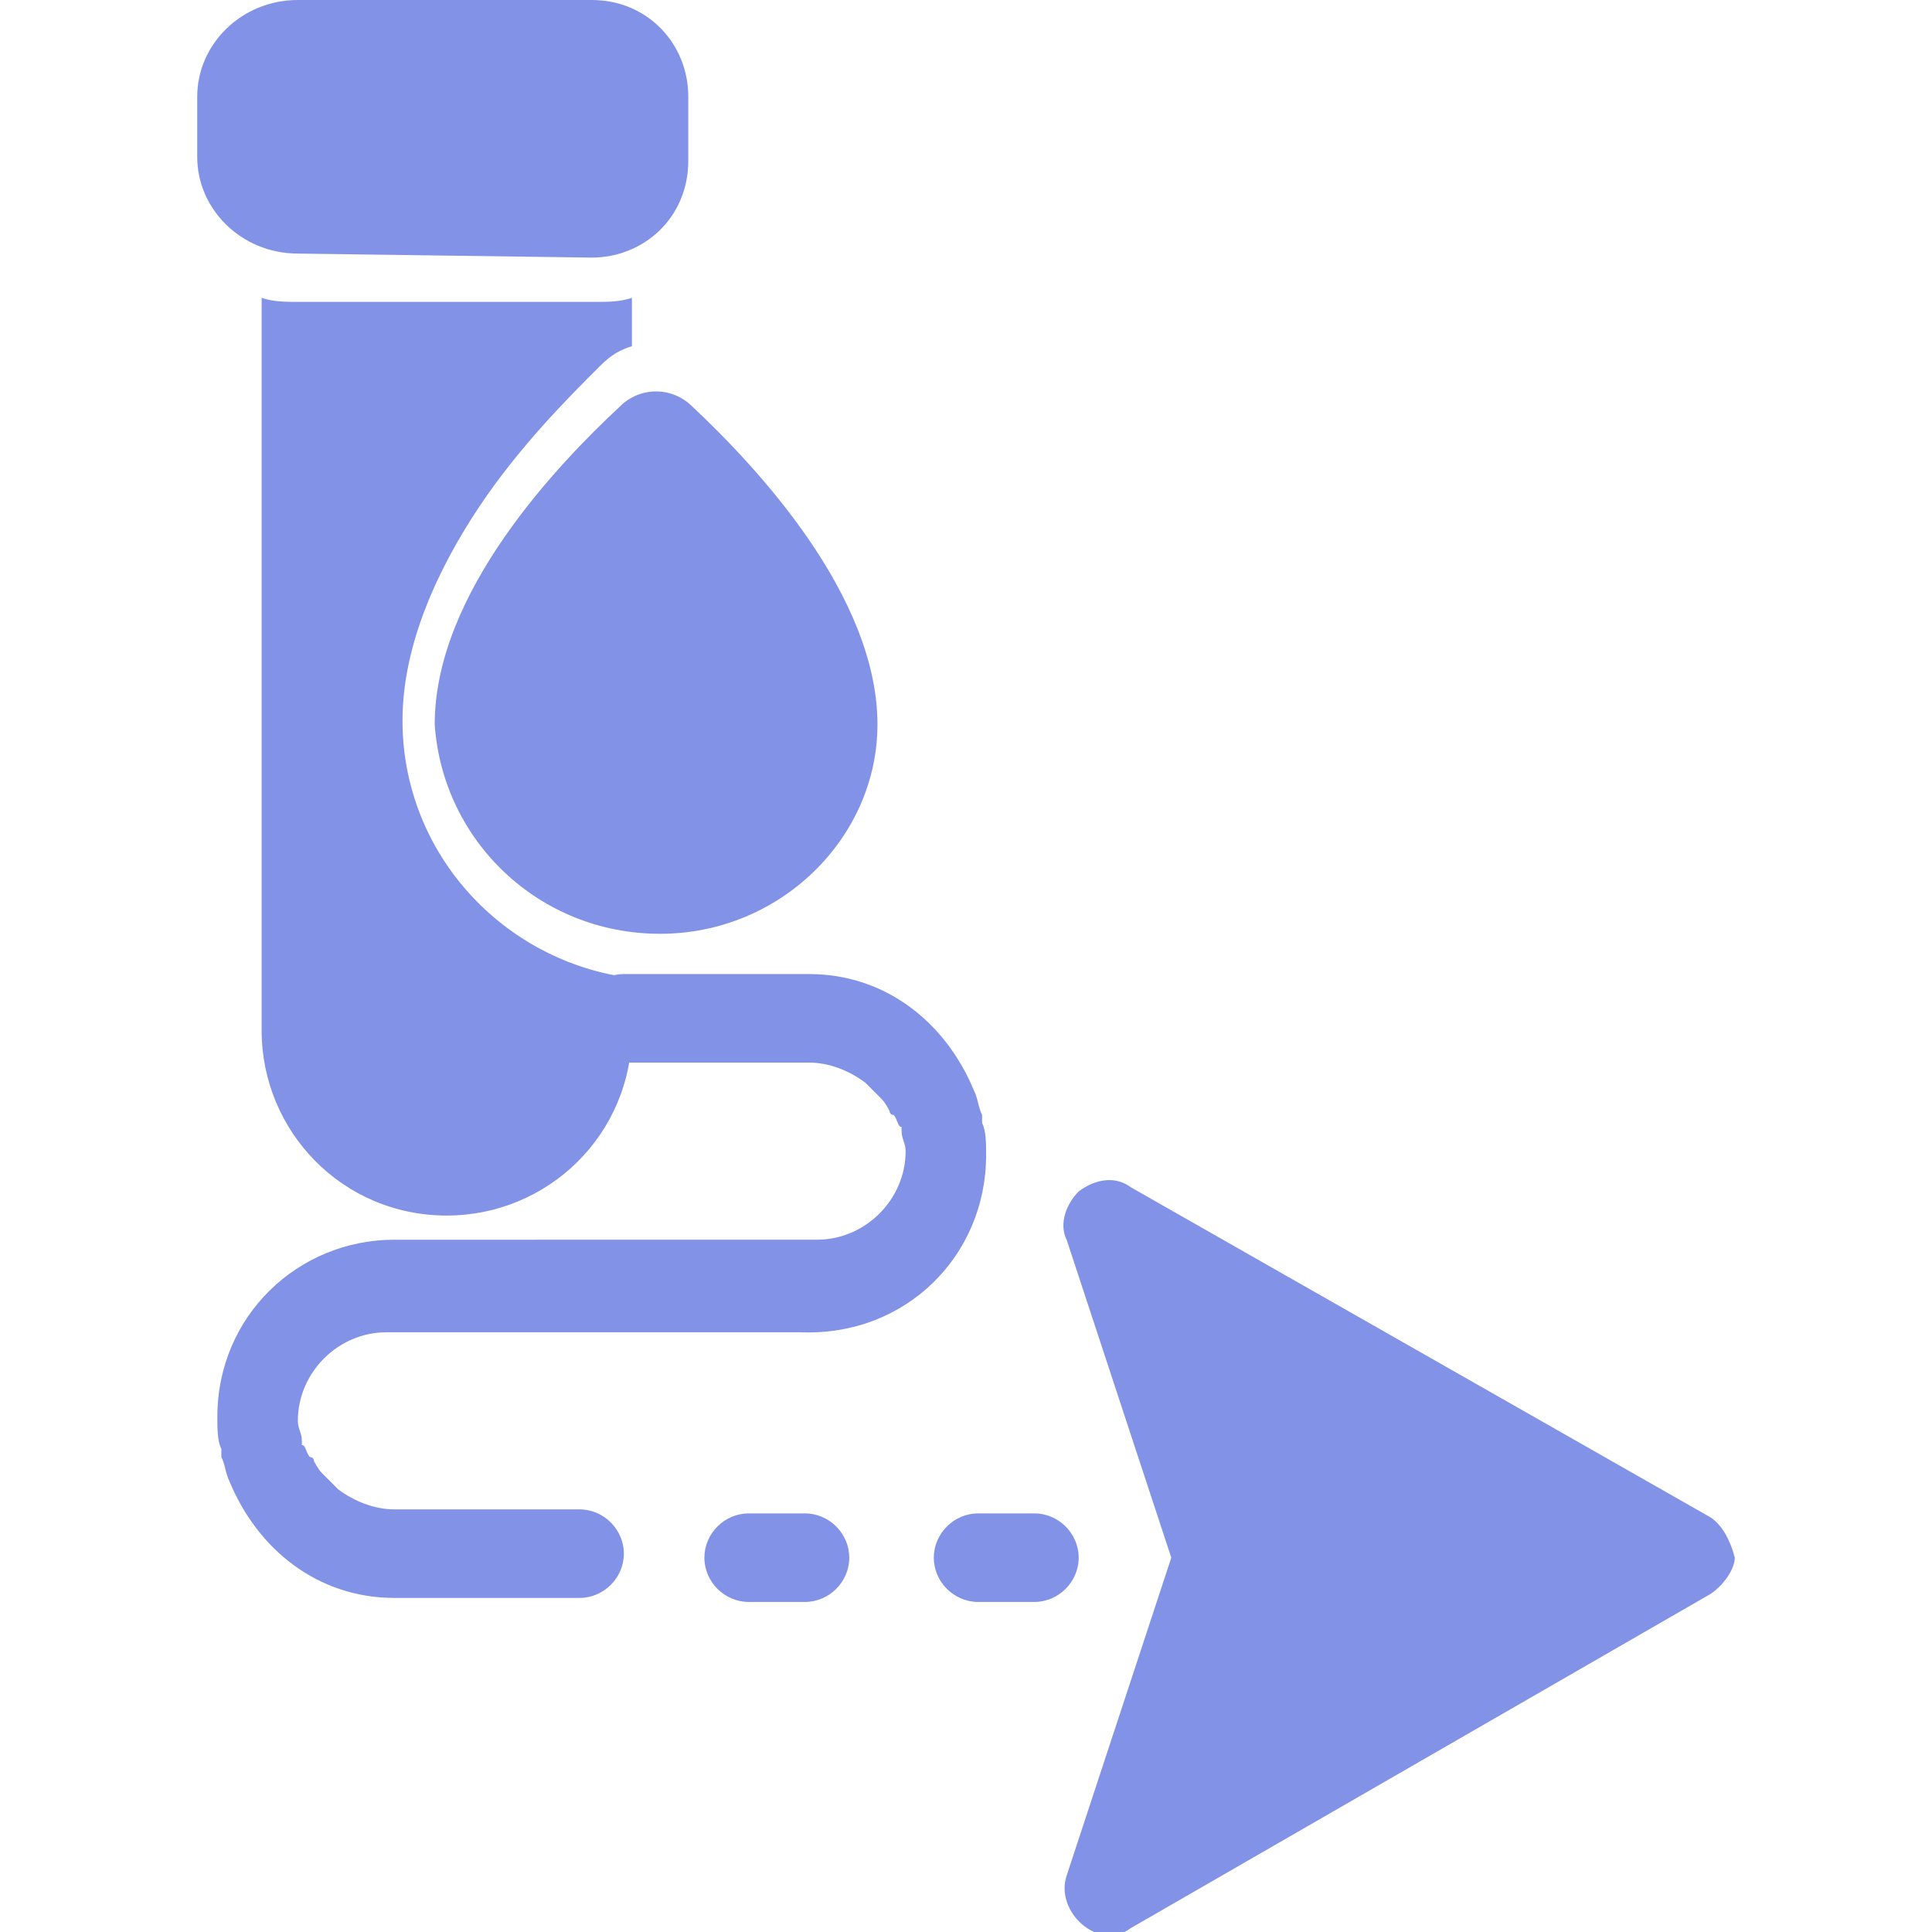
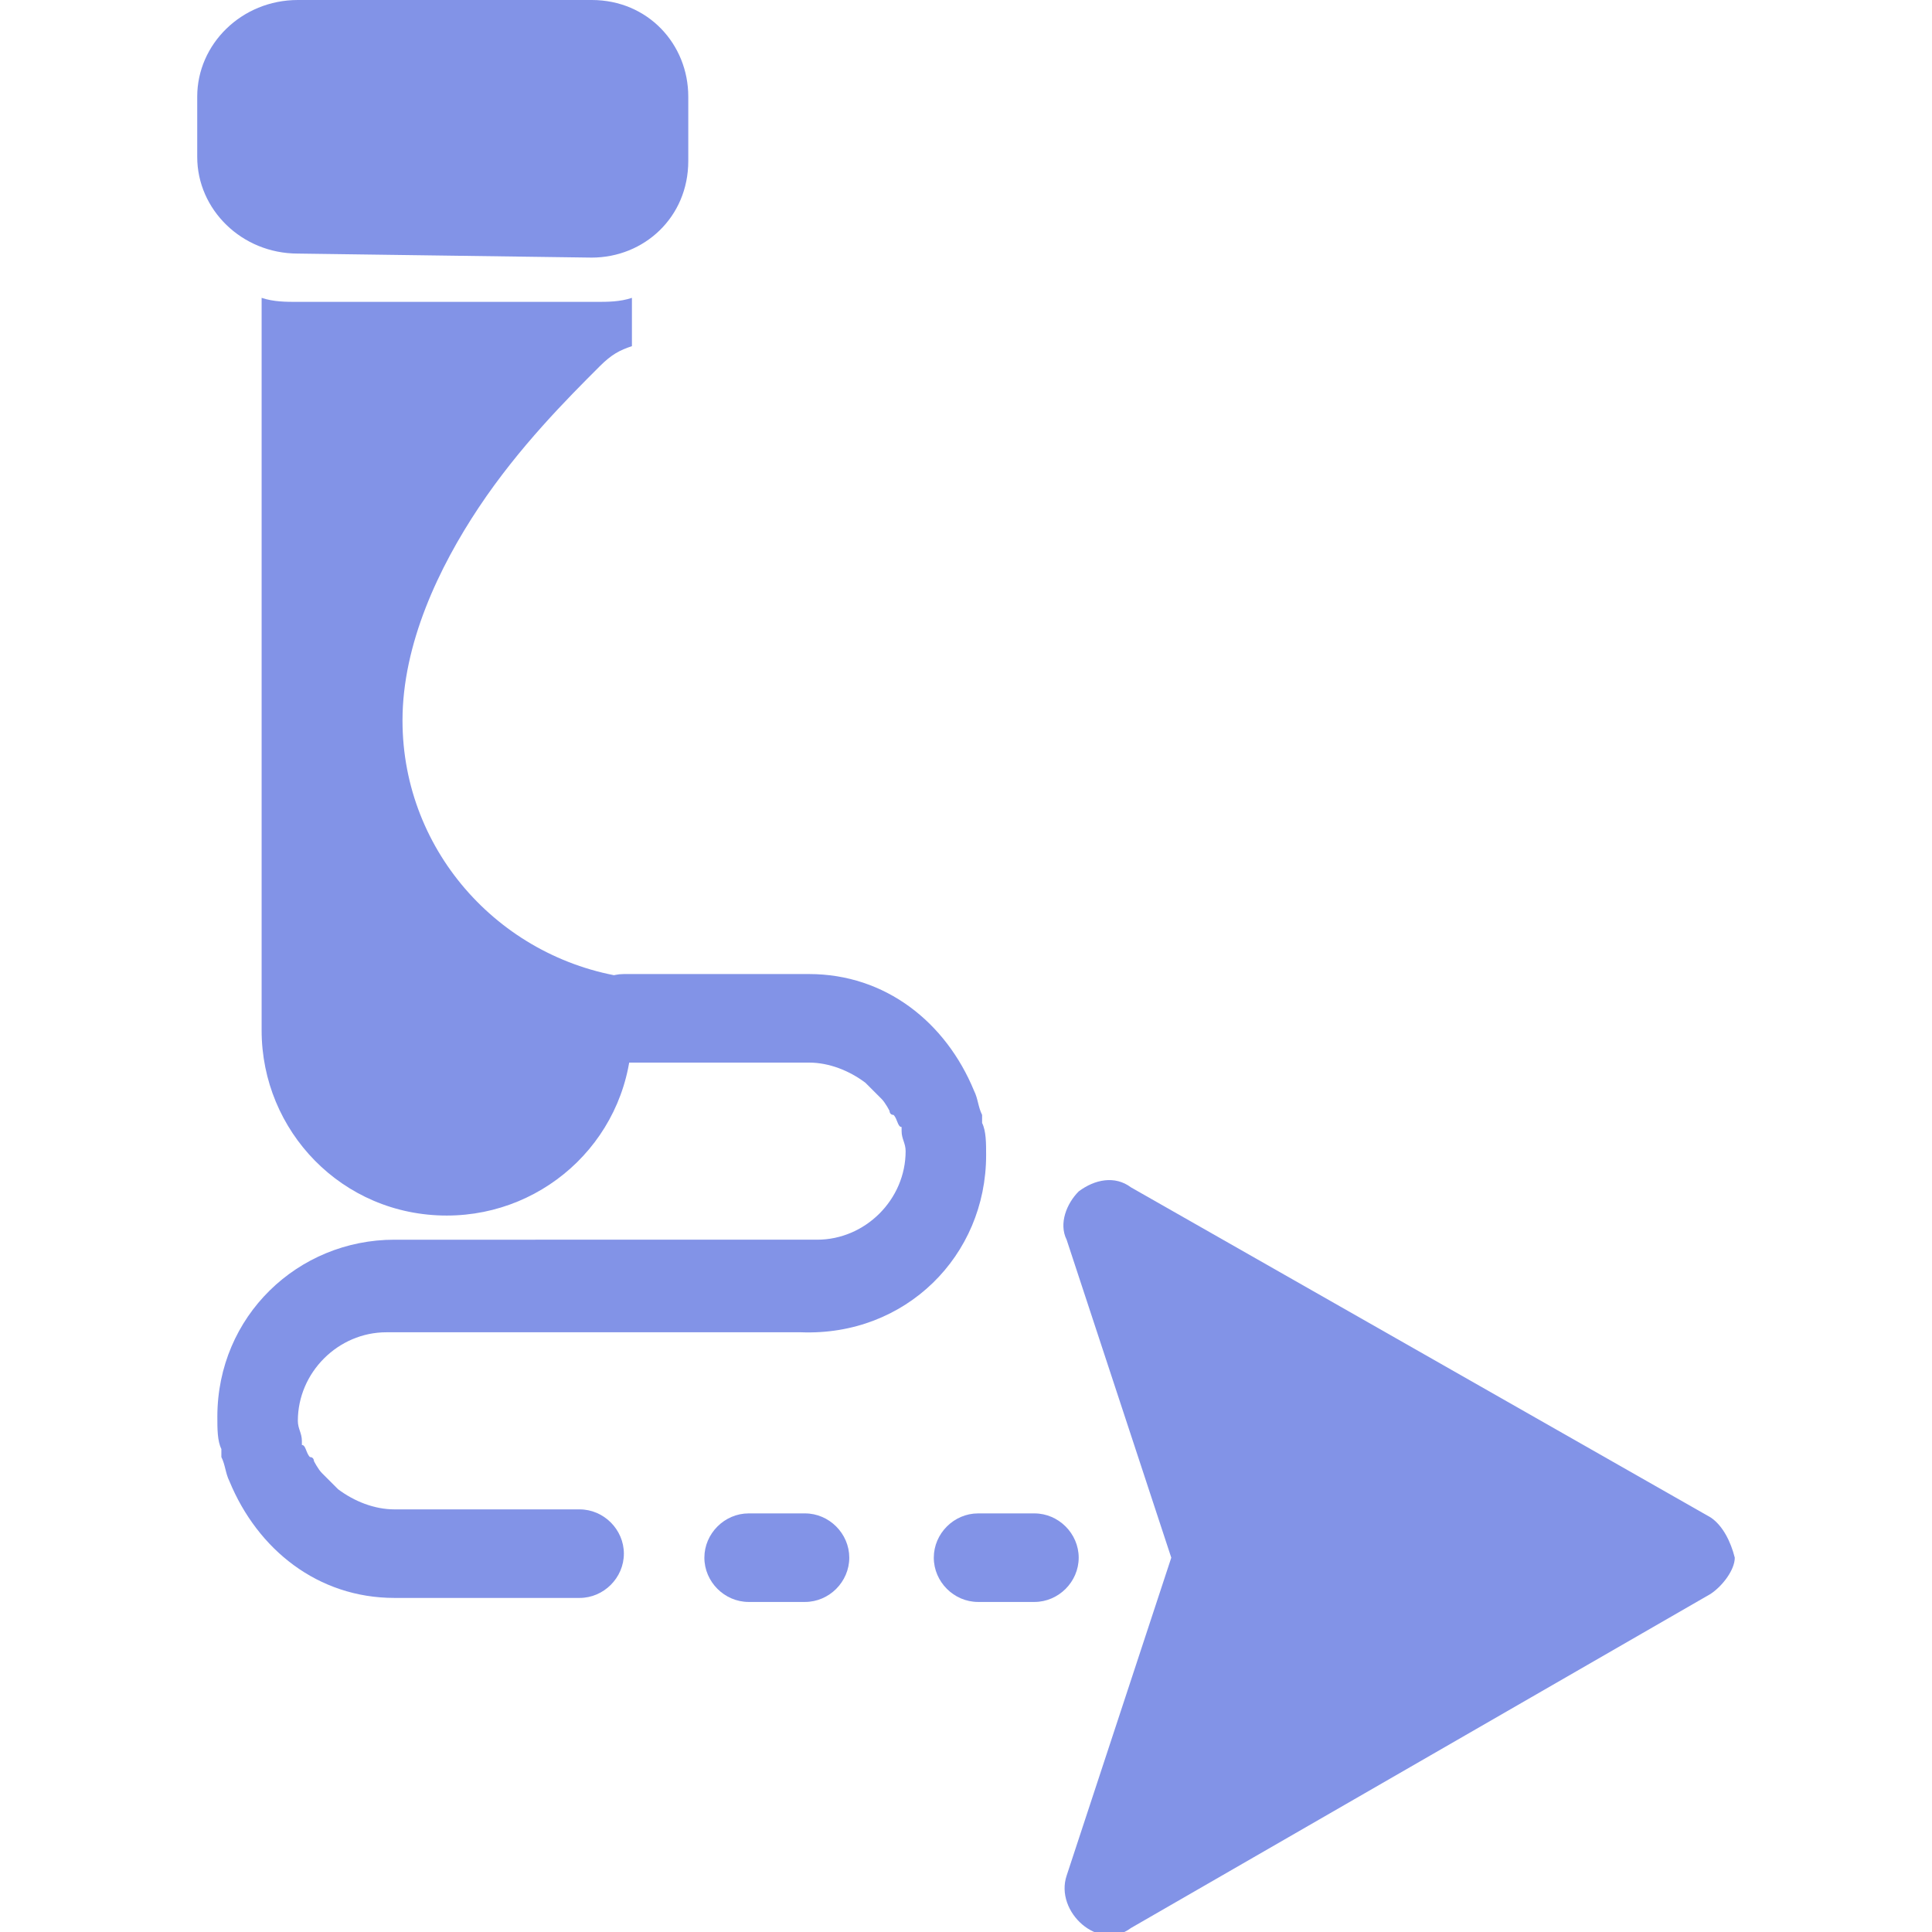
<svg xmlns="http://www.w3.org/2000/svg" version="1.1" id="Layer_1" x="0px" y="0px" viewBox="0 0 48 48" style="enable-background:new 0 0 48 48;" xml:space="preserve">
  <style type="text/css">
	.st0{fill:#8293E7;}
</style>
  <g>
    <path class="st0" d="M42.5,37.7l-14.4-8.2c-0.4-0.3-0.9-0.2-1.3,0.1c-0.3,0.3-0.5,0.8-0.3,1.2l2.6,7.9l-2.6,7.9   c-0.3,0.9,0.8,1.9,1.6,1.3l14.4-8.3c0.3-0.2,0.6-0.6,0.6-0.9C43,38.3,42.8,37.9,42.5,37.7z" />
    <path class="st0" d="M26.8,38.7c0-0.6-0.5-1.1-1.1-1.1h-1.4c-0.6,0-1.1,0.5-1.1,1.1c0,0.6,0.5,1.1,1.1,1.1h1.4   C26.3,39.8,26.8,39.3,26.8,38.7z" />
    <path class="st0" d="M20,37.6h-1.4c-0.6,0-1.1,0.5-1.1,1.1c0,0.6,0.5,1.1,1.1,1.1H20c0.6,0,1.1-0.5,1.1-1.1   C21.1,38.1,20.6,37.6,20,37.6z" />
    <path class="st0" d="M7.4,6.3C6,6.3,4.9,5.2,4.9,3.9V2.4C4.9,1.1,6,0,7.4,0h7.3c1.4,0,2.4,1.1,2.4,2.4V4c0,1.4-1.1,2.4-2.4,2.4   L7.4,6.3L7.4,6.3z" />
    <path class="st0" d="M7.4,7.5c-0.3,0-0.6,0-0.9-0.1v18.2c0,2.5,2,4.6,4.6,4.6c2.5,0,4.6-2,4.6-4.6v-1.3c-3.2-0.4-5.7-3.1-5.7-6.4   c0-1.9,0.9-3.8,1.9-5.3c1-1.5,2.2-2.7,3-3.5c0.3-0.3,0.5-0.4,0.8-0.5V7.4c-0.3,0.1-0.6,0.1-0.9,0.1H7.4z" />
-     <path class="st0" d="M16.4,23.2c3,0,5.4-2.4,5.4-5.2c0-3.2-3-6.4-4.6-7.9c-0.5-0.5-1.3-0.5-1.8,0c-1.5,1.4-4.6,4.6-4.6,7.9   C11,20.9,13.4,23.2,16.4,23.2z" />
    <path class="st0" d="M24.5,28.7c0-0.3,0-0.6-0.1-0.8c0-0.1,0-0.1,0-0.2c-0.1-0.2-0.1-0.4-0.2-0.6c-0.7-1.7-2.2-2.9-4.1-2.9h-4.6   c-0.6,0-1.1,0.5-1.1,1.1c0,0.6,0.5,1.1,1.1,1.1h4.6c0.5,0,1,0.2,1.4,0.5c0.1,0.1,0.2,0.2,0.3,0.3c0,0,0,0,0.1,0.1   c0.1,0.1,0.2,0.3,0.2,0.3c0,0,0,0.1,0.1,0.1c0.1,0.1,0.1,0.3,0.2,0.3v0.1c0,0.2,0.1,0.3,0.1,0.5c0,1.2-1,2.2-2.2,2.2H9.8   c-2.4,0-4.4,1.9-4.4,4.4c0,0.3,0,0.6,0.1,0.8c0,0.1,0,0.1,0,0.2c0.1,0.2,0.1,0.4,0.2,0.6c0.7,1.7,2.2,2.9,4.1,2.9h4.6   c0.6,0,1.1-0.5,1.1-1.1c0-0.6-0.5-1.1-1.1-1.1H9.8c-0.5,0-1-0.2-1.4-0.5c-0.1-0.1-0.2-0.2-0.3-0.3c0,0,0,0-0.1-0.1   c-0.1-0.1-0.2-0.3-0.2-0.3c0,0,0-0.1-0.1-0.1c-0.1-0.1-0.1-0.3-0.2-0.3v-0.1c0-0.2-0.1-0.3-0.1-0.5c0-1.2,1-2.2,2.2-2.2h10.3   C22.5,33.2,24.5,31.2,24.5,28.7z" />
  </g>
</svg>